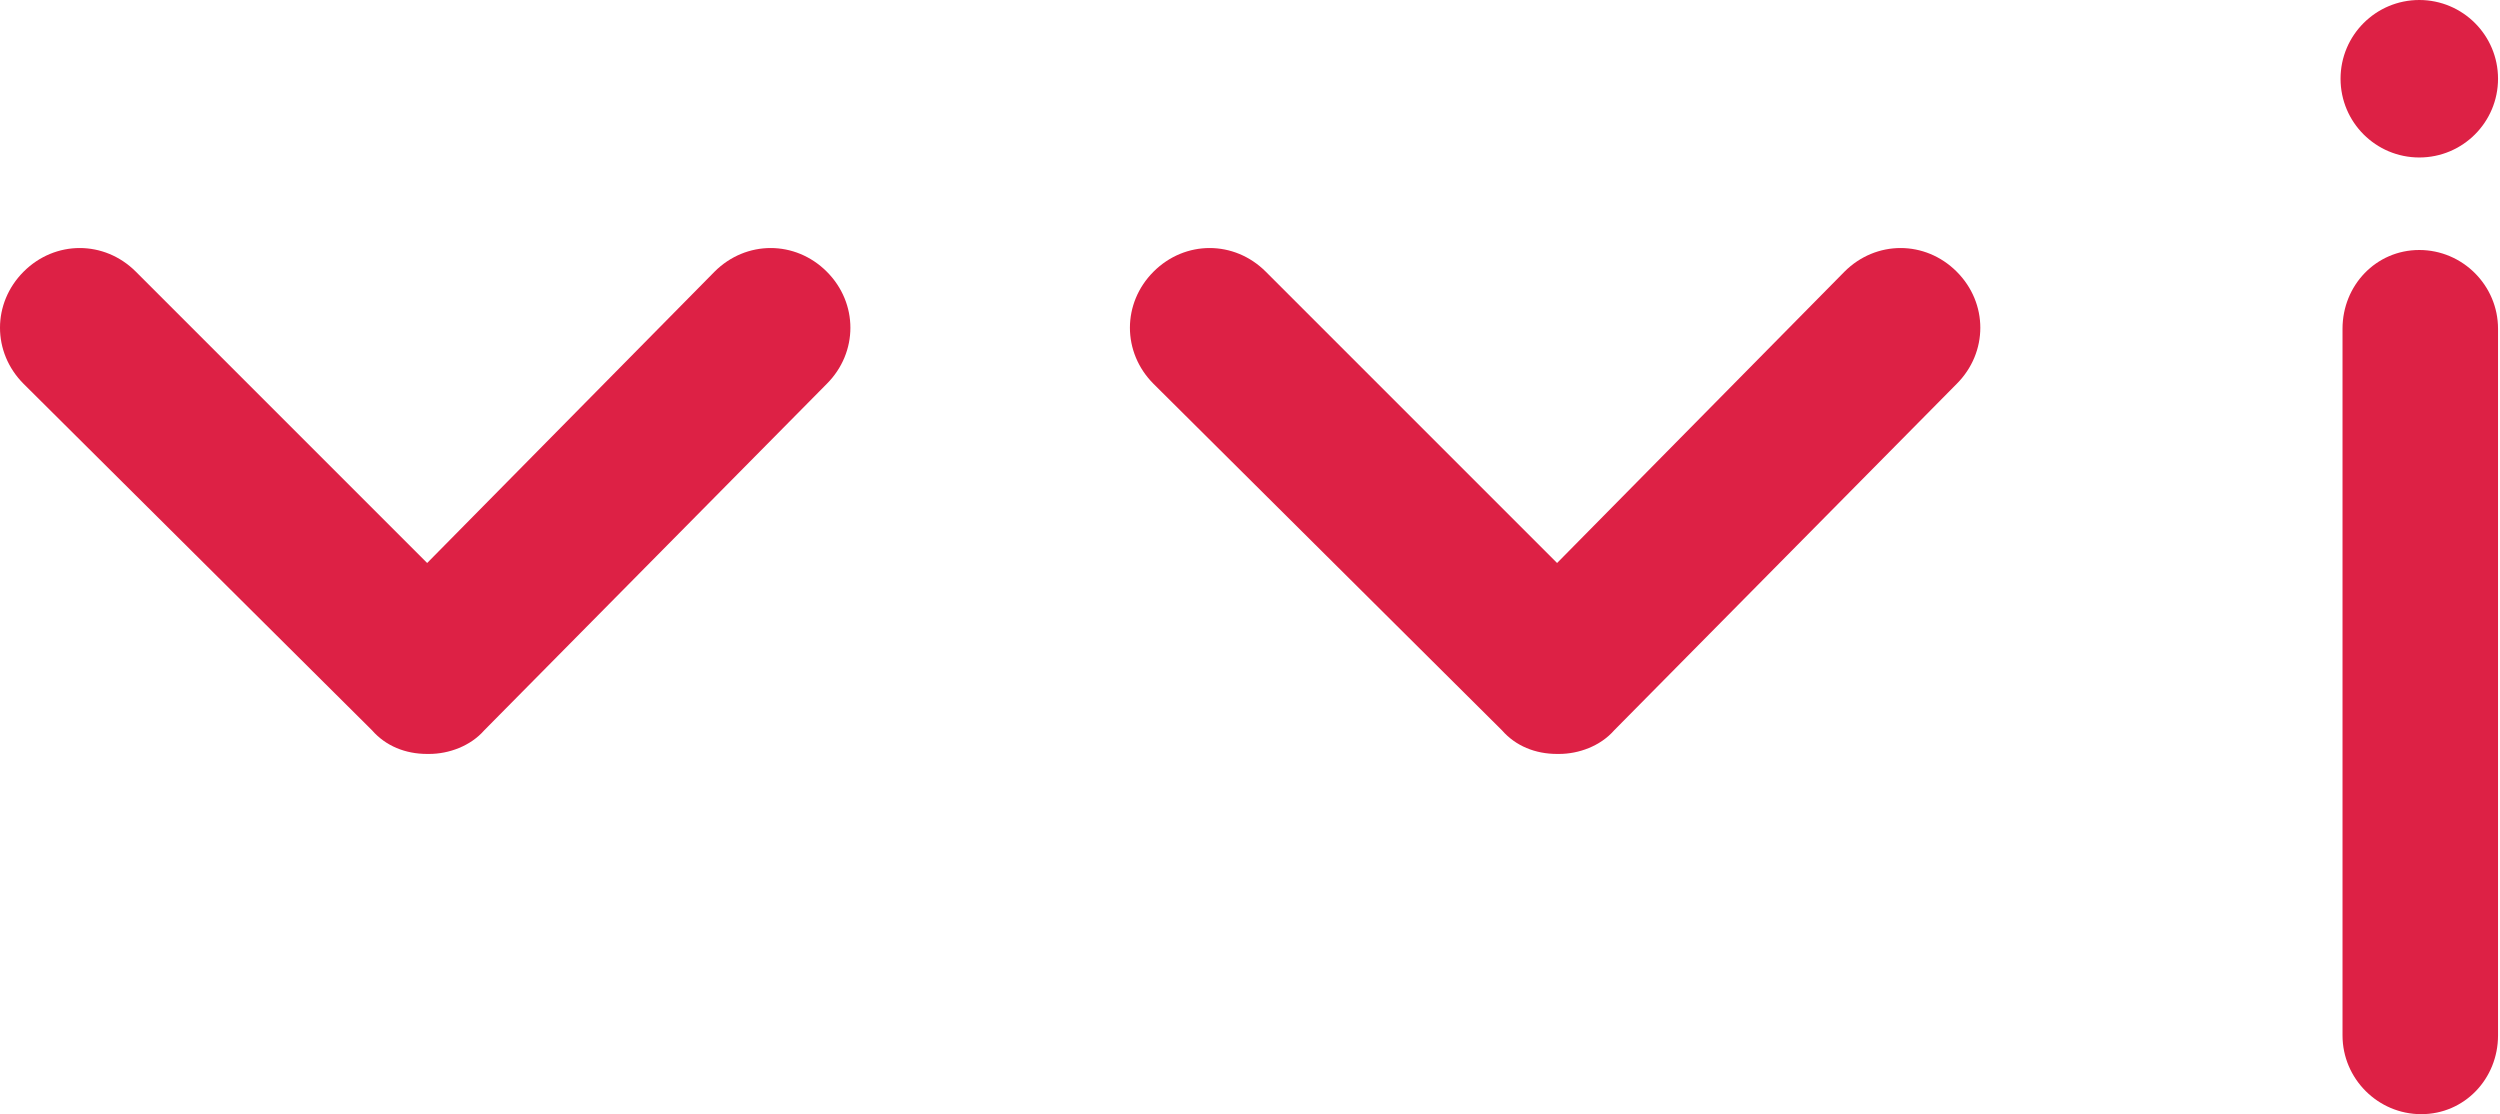
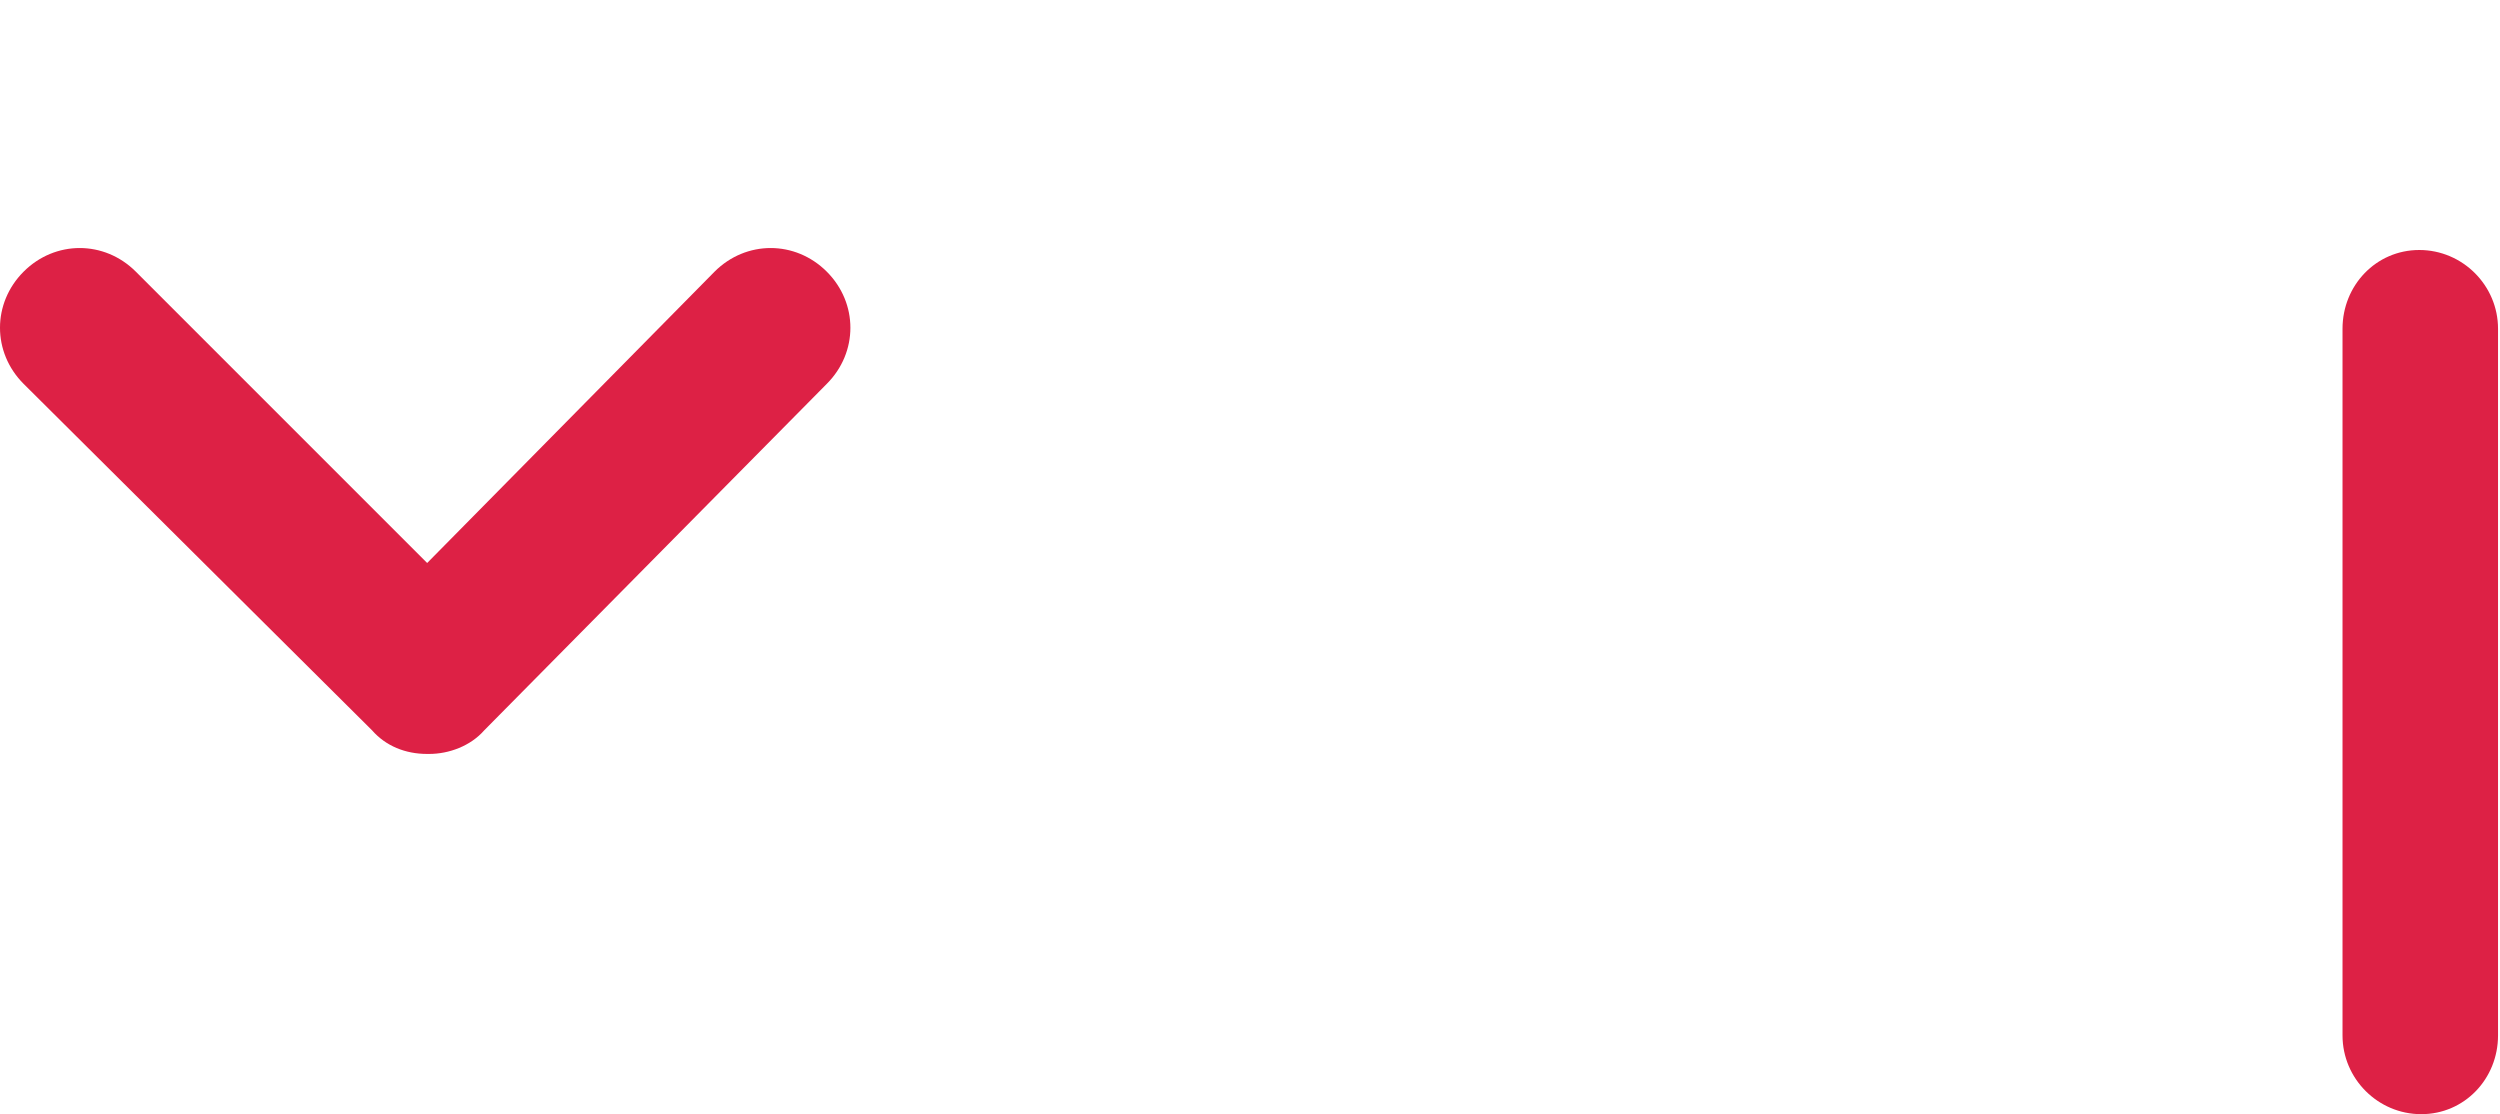
<svg xmlns="http://www.w3.org/2000/svg" id="Laag_1" viewBox="0 0 127 56.6">
  <defs>
    <style>      .st0 {        fill: #dd2145;      }    </style>
  </defs>
  <path class="st0" d="M21.7,38.3c-1.1,0-2.1-.4-2.8-1.2L1.2,19.5c-1.6-1.6-1.6-4.1,0-5.7,1.6-1.6,4.1-1.6,5.7,0l14.8,14.8,14.6-14.8c1.6-1.6,4.1-1.6,5.7,0,1.6,1.6,1.6,4.1,0,5.7l-17.4,17.6c-.7.8-1.8,1.2-2.8,1.2h0Z" />
-   <path class="st0" d="M79.1,38.3c-1.1,0-2.1-.4-2.8-1.2l-17.7-17.6c-1.6-1.6-1.6-4.1,0-5.7,1.6-1.6,4.1-1.6,5.7,0l14.8,14.8,14.6-14.8c1.6-1.6,4.1-1.6,5.7,0,1.6,1.6,1.6,4.1,0,5.7l-17.4,17.6c-.7.8-1.8,1.2-2.8,1.2h0Z" />
  <path class="st0" d="M123,56.6c-2.2,0-4-1.8-4-4V16.7c0-2.2,1.7-4,3.9-4,2.2,0,4,1.8,4,4v35.9c0,2.2-1.7,4-3.9,4h0Z" />
-   <circle class="st0" cx="122.9" cy="4" r="4" />
</svg>